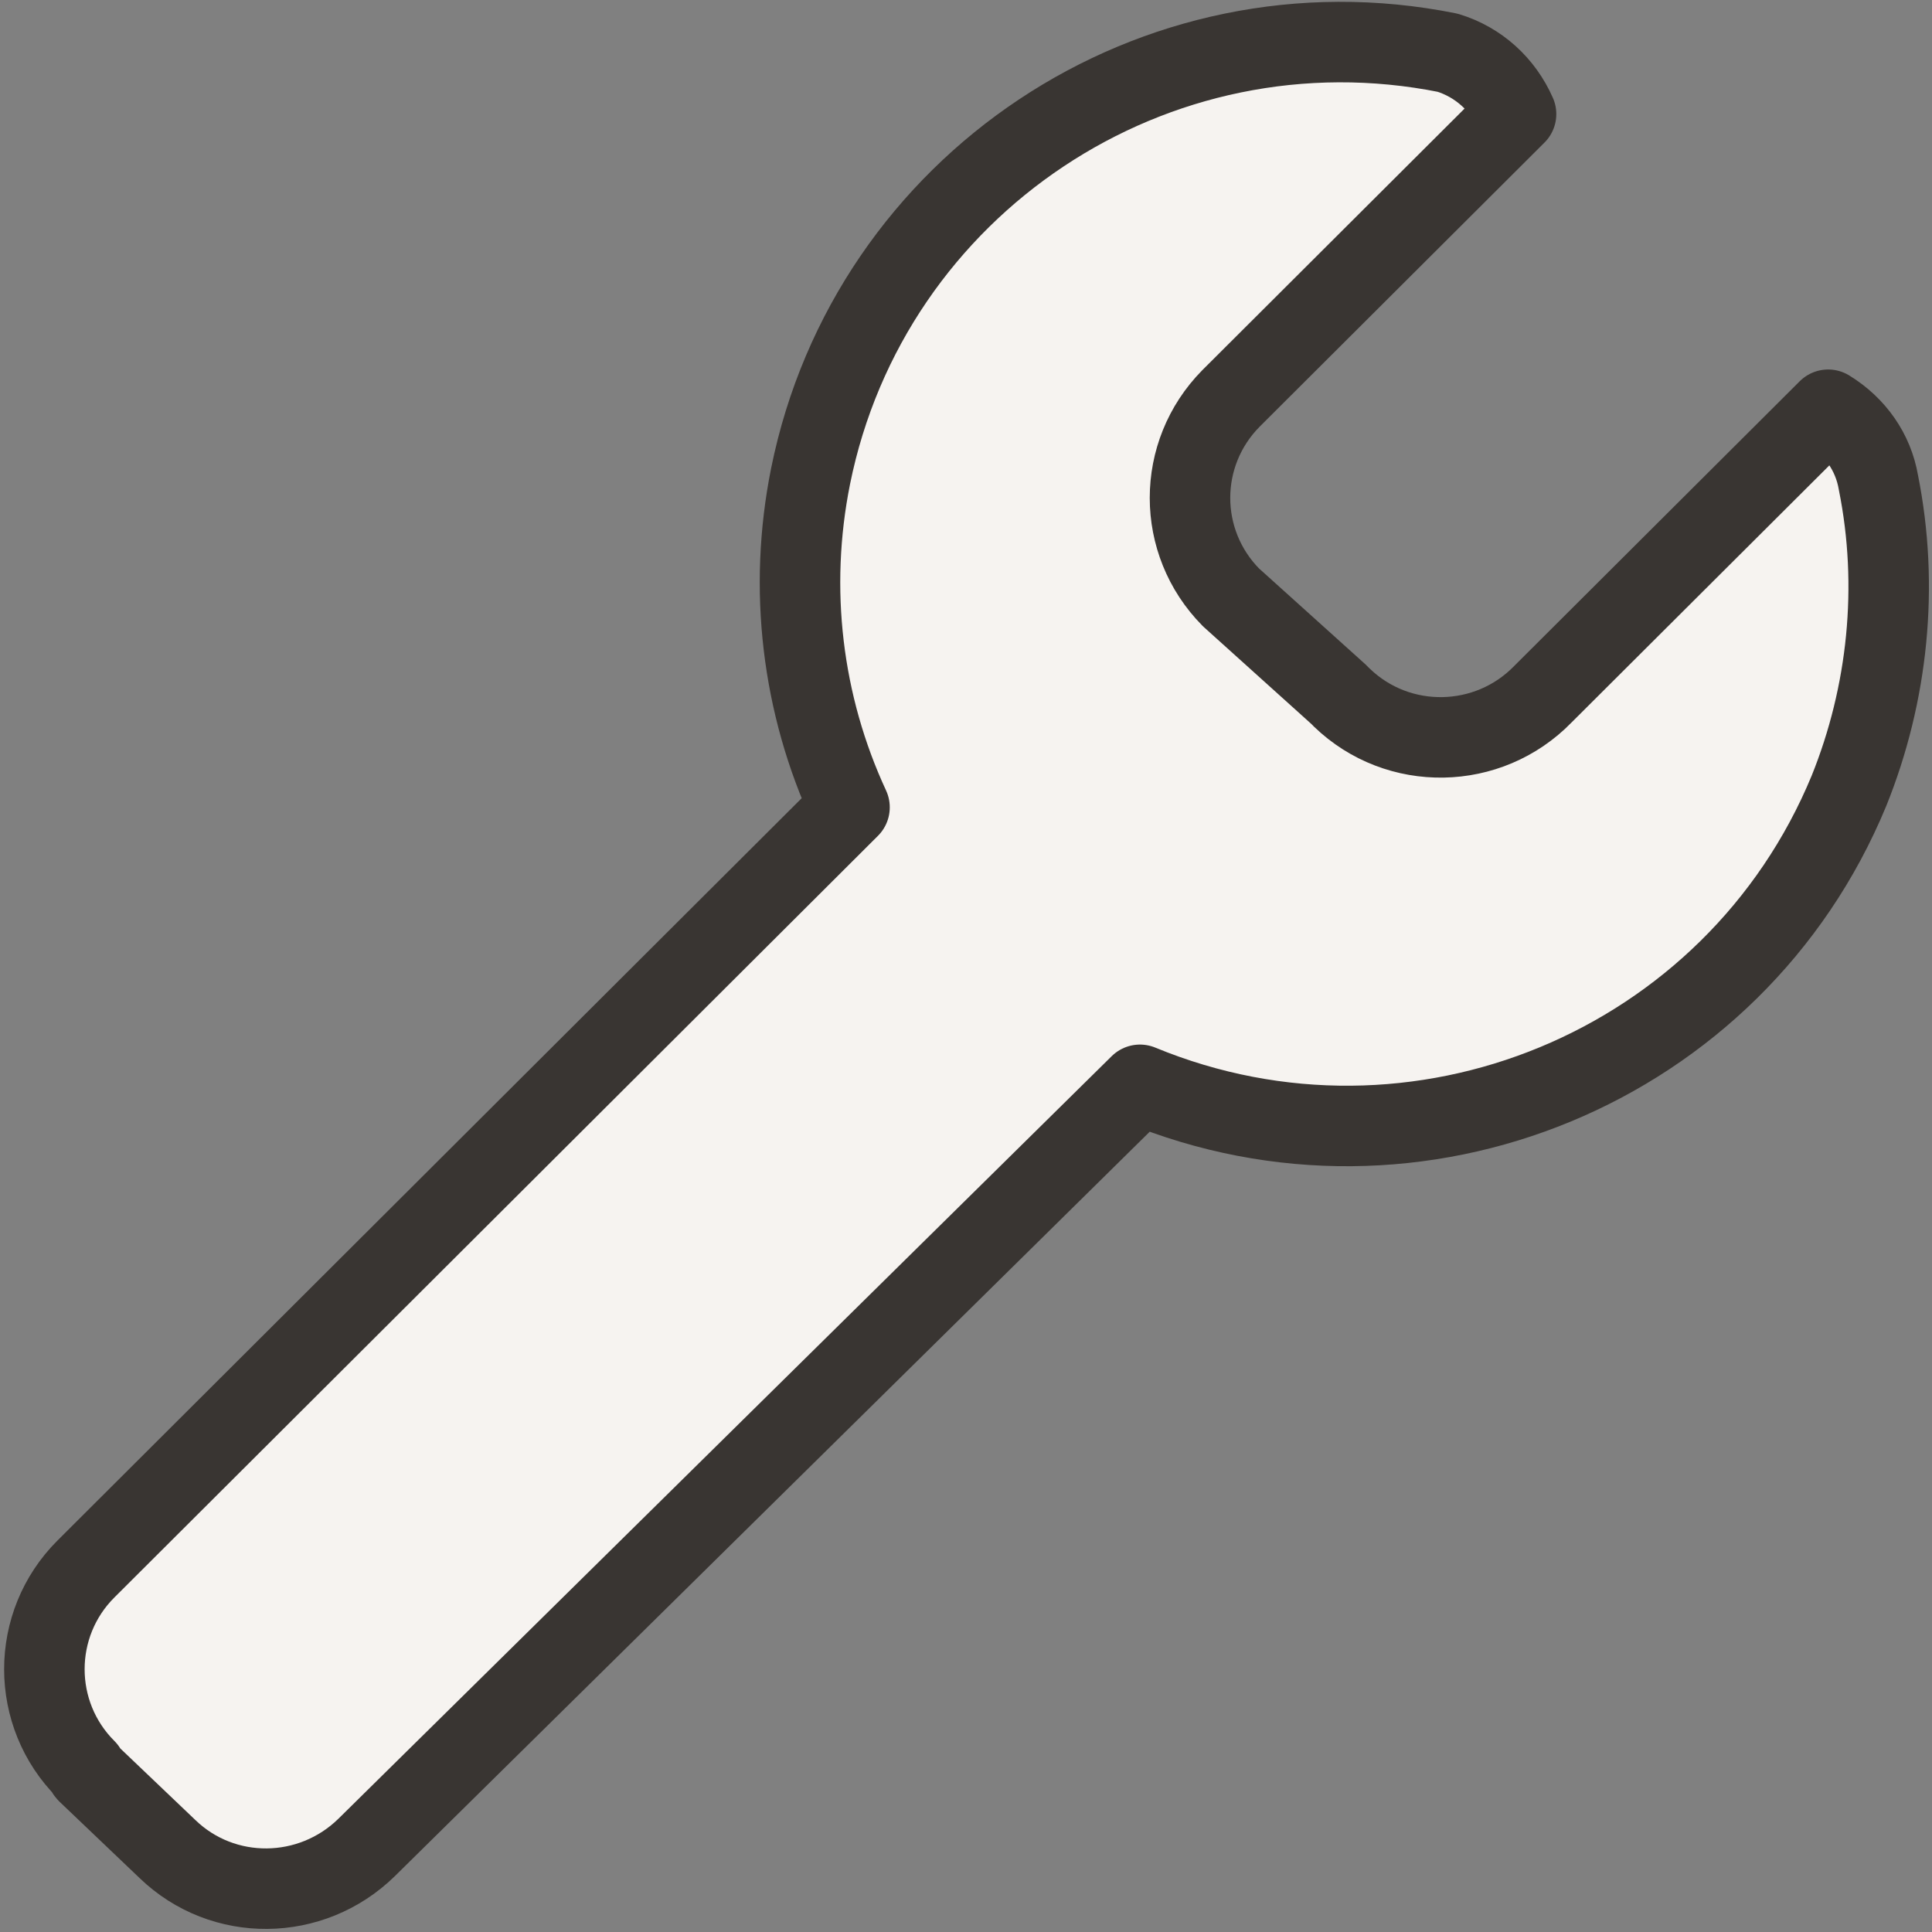
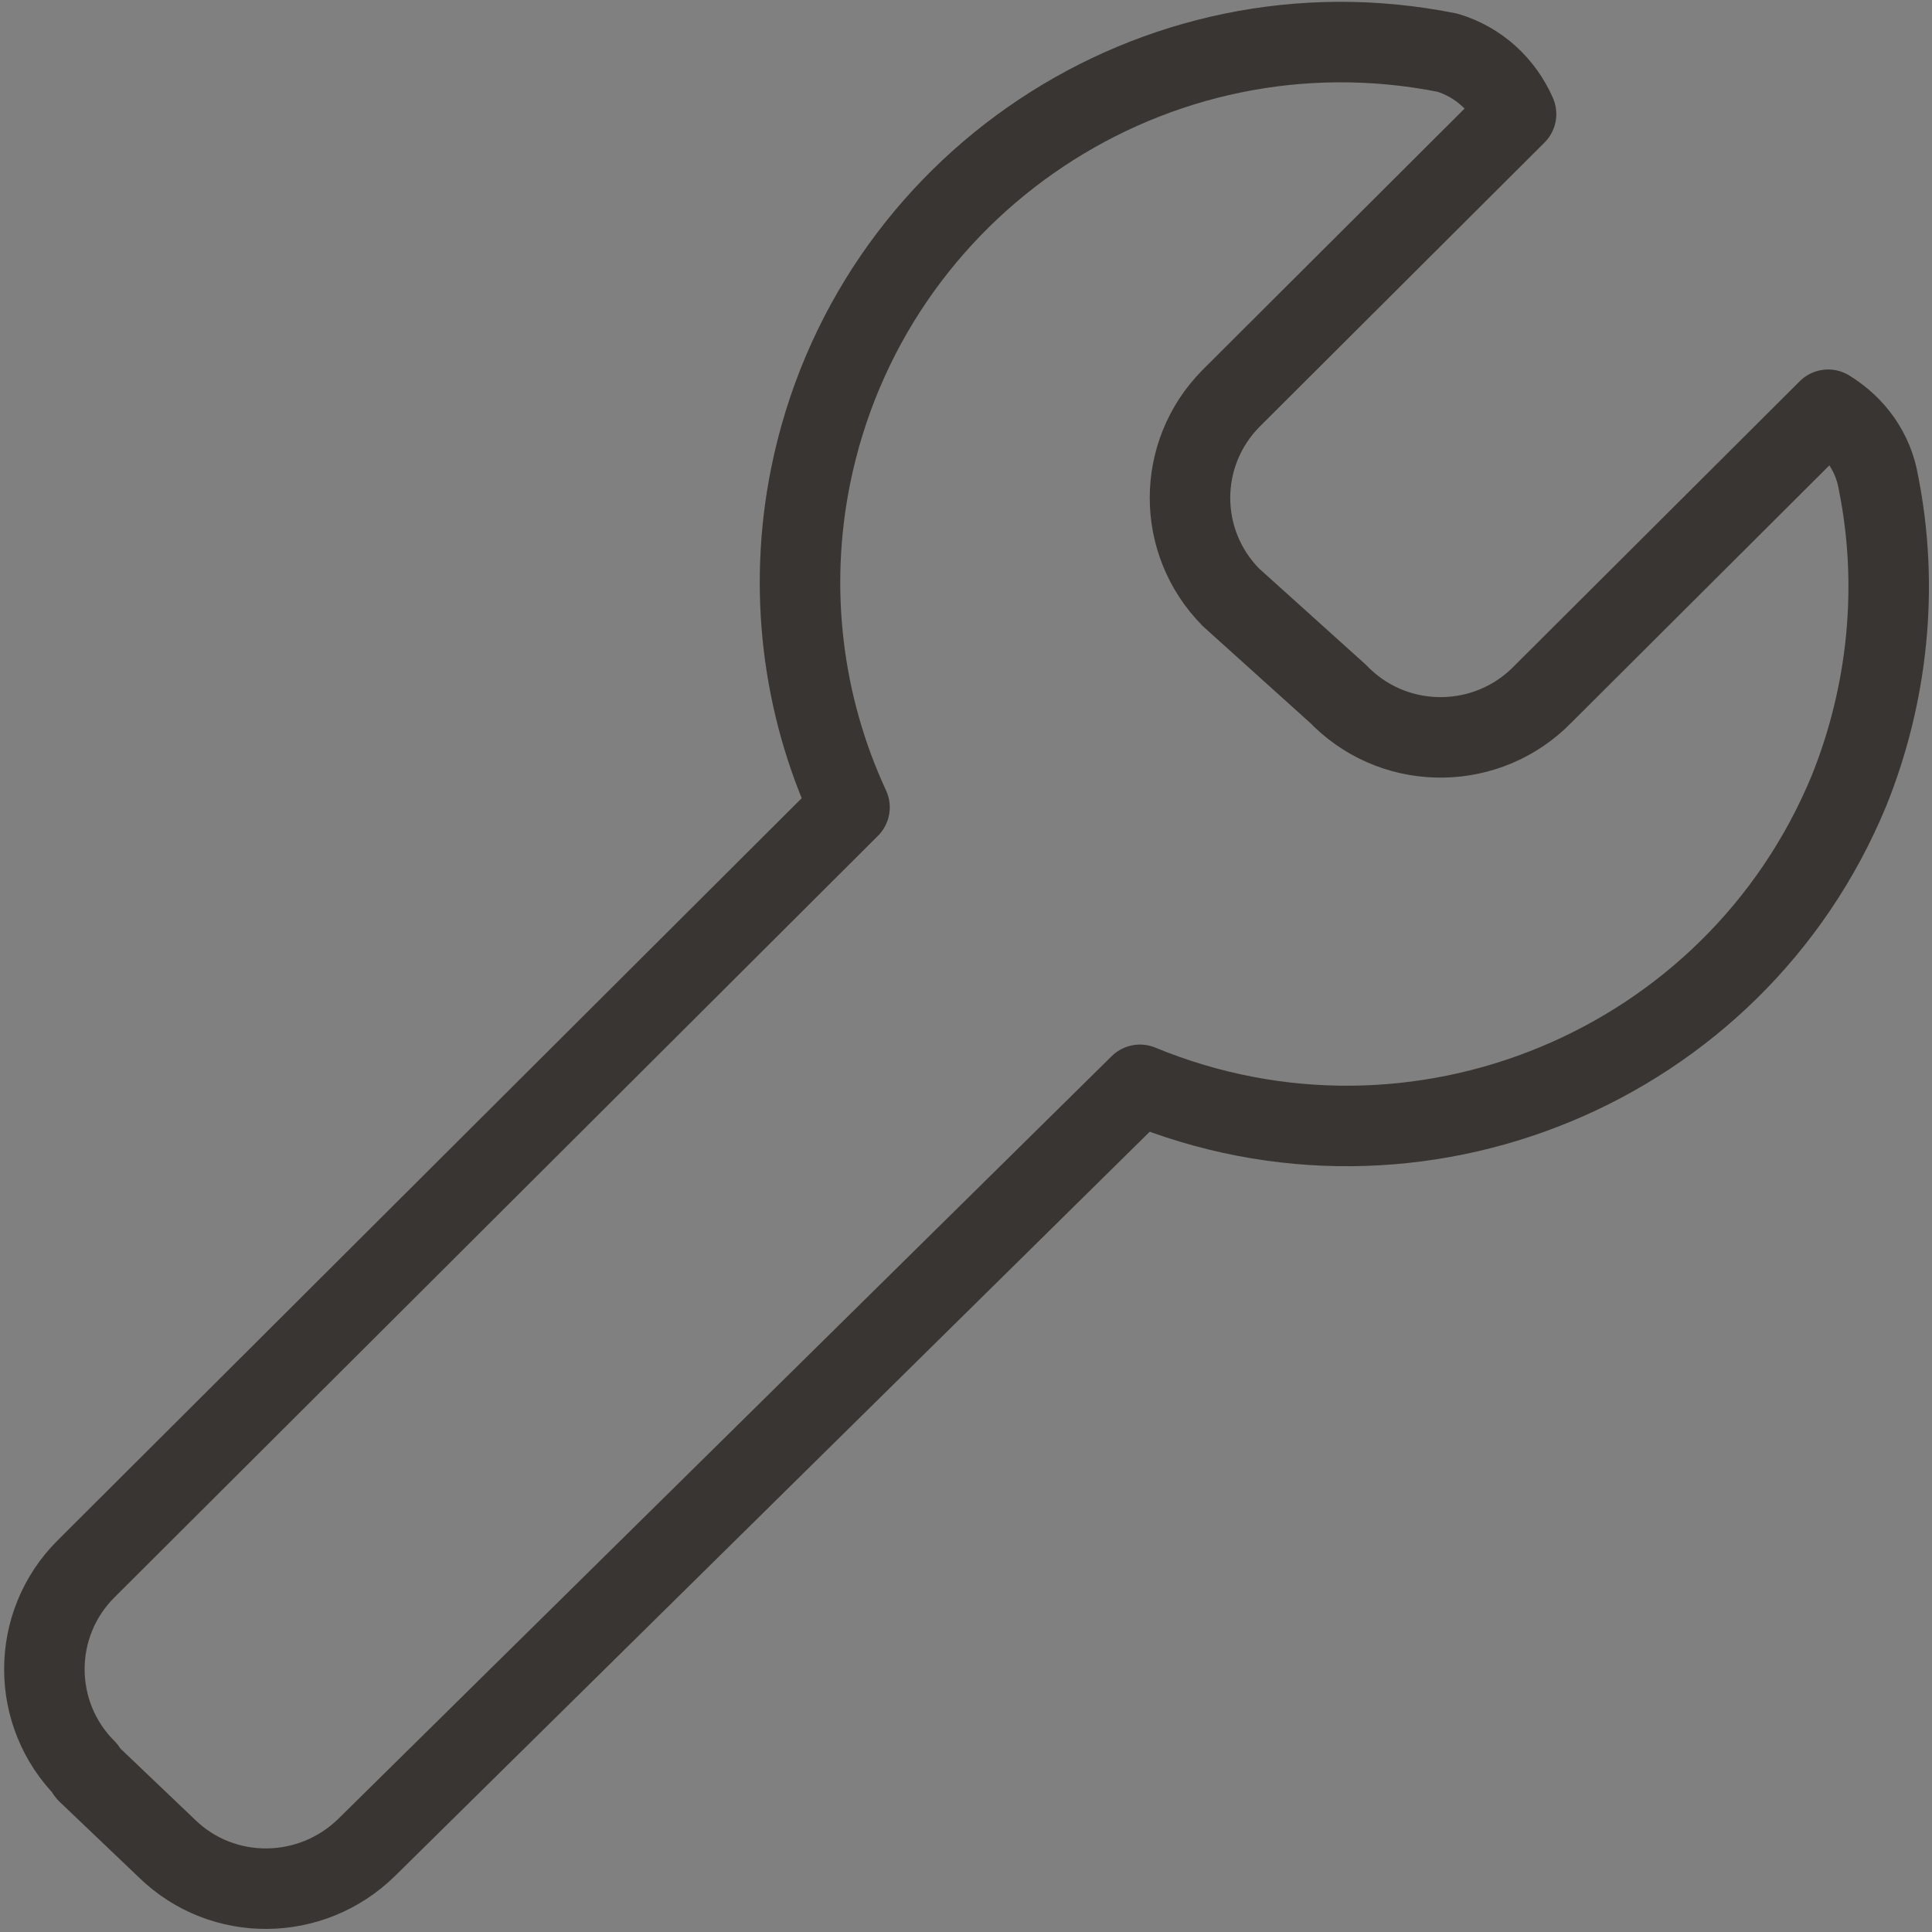
<svg xmlns="http://www.w3.org/2000/svg" width="24" height="24" viewBox="0 0 24 24" fill="none">
  <rect x="0" y="0" width="24" height="24" fill="#808080" stroke="none" />
  <g clip-path="url(#clip0_793_415)">
-     <path d="M23.334 5.992C23.27 5.616 23.043 5.294 22.71 5.09L19.167 8.623C18.489 9.321 17.369 9.342 16.669 8.666C16.659 8.655 16.637 8.633 16.626 8.623L15.291 7.42C14.613 6.733 14.613 5.637 15.291 4.95L18.833 1.417C18.672 1.052 18.37 0.773 17.983 0.655C14.344 -0.075 10.801 2.287 10.069 5.917C9.789 7.313 9.961 8.752 10.553 10.029L1.068 19.501C0.379 20.188 0.379 21.305 1.068 21.992C1.068 22.003 1.078 22.013 1.089 22.024L2.08 22.969C2.769 23.635 3.867 23.624 4.556 22.948L14.161 13.476C17.595 14.894 21.547 13.262 22.968 9.825C23.453 8.623 23.593 7.28 23.334 5.992Z" fill="#F6F3F0" />
    <path d="M23.334 5.992C23.27 5.616 23.043 5.294 22.71 5.09L19.167 8.623C18.489 9.321 17.369 9.342 16.669 8.666C16.659 8.655 16.637 8.633 16.626 8.623L15.291 7.42C14.613 6.733 14.613 5.637 15.291 4.95L18.833 1.417C18.672 1.052 18.37 0.773 17.983 0.655C14.344 -0.075 10.801 2.287 10.069 5.917C9.789 7.313 9.961 8.752 10.553 10.029L1.068 19.49C0.379 20.177 0.379 21.294 1.068 21.981C1.068 22.003 1.078 22.013 1.089 22.024L2.08 22.969C2.769 23.635 3.867 23.624 4.556 22.948L14.161 13.476C17.595 14.894 21.547 13.262 22.968 9.825C23.453 8.623 23.593 7.28 23.334 5.992Z" stroke="#393532" stroke-linecap="round" stroke-linejoin="round" />
  </g>
  <defs>
    <clipPath id="clip0_793_415">
      <rect width="24" height="24" fill="white" />
    </clipPath>
  </defs>
</svg>